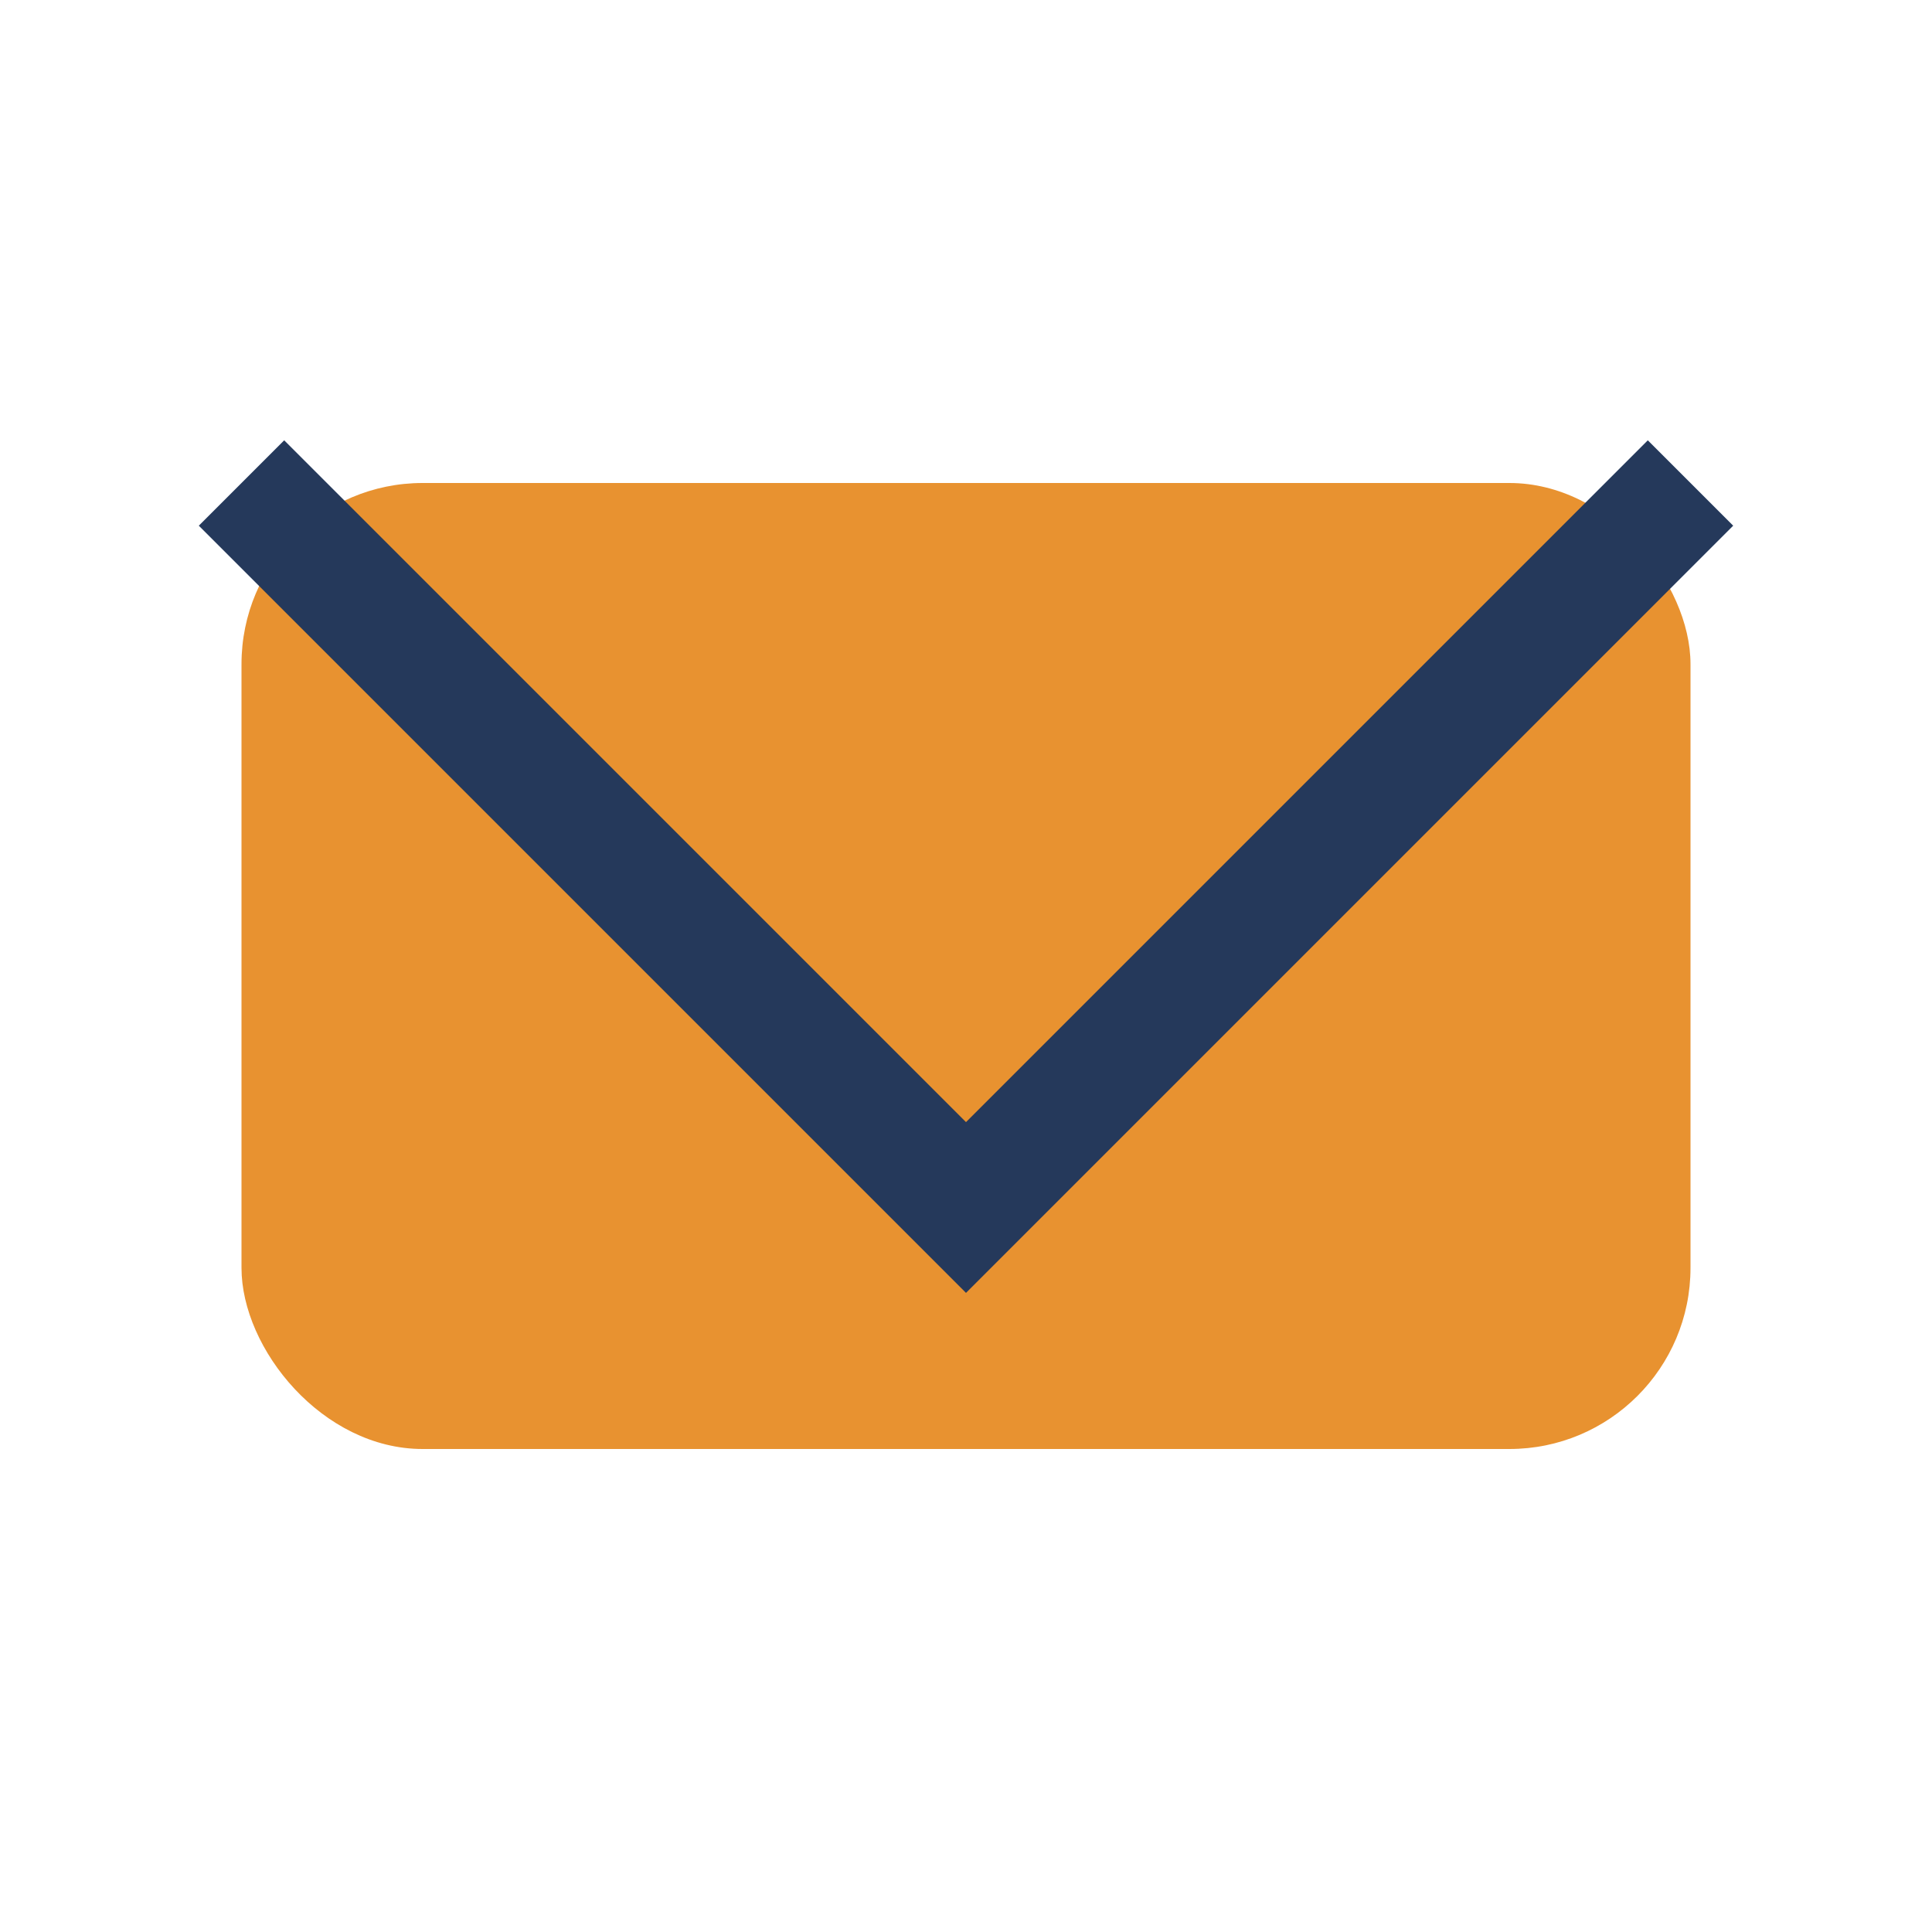
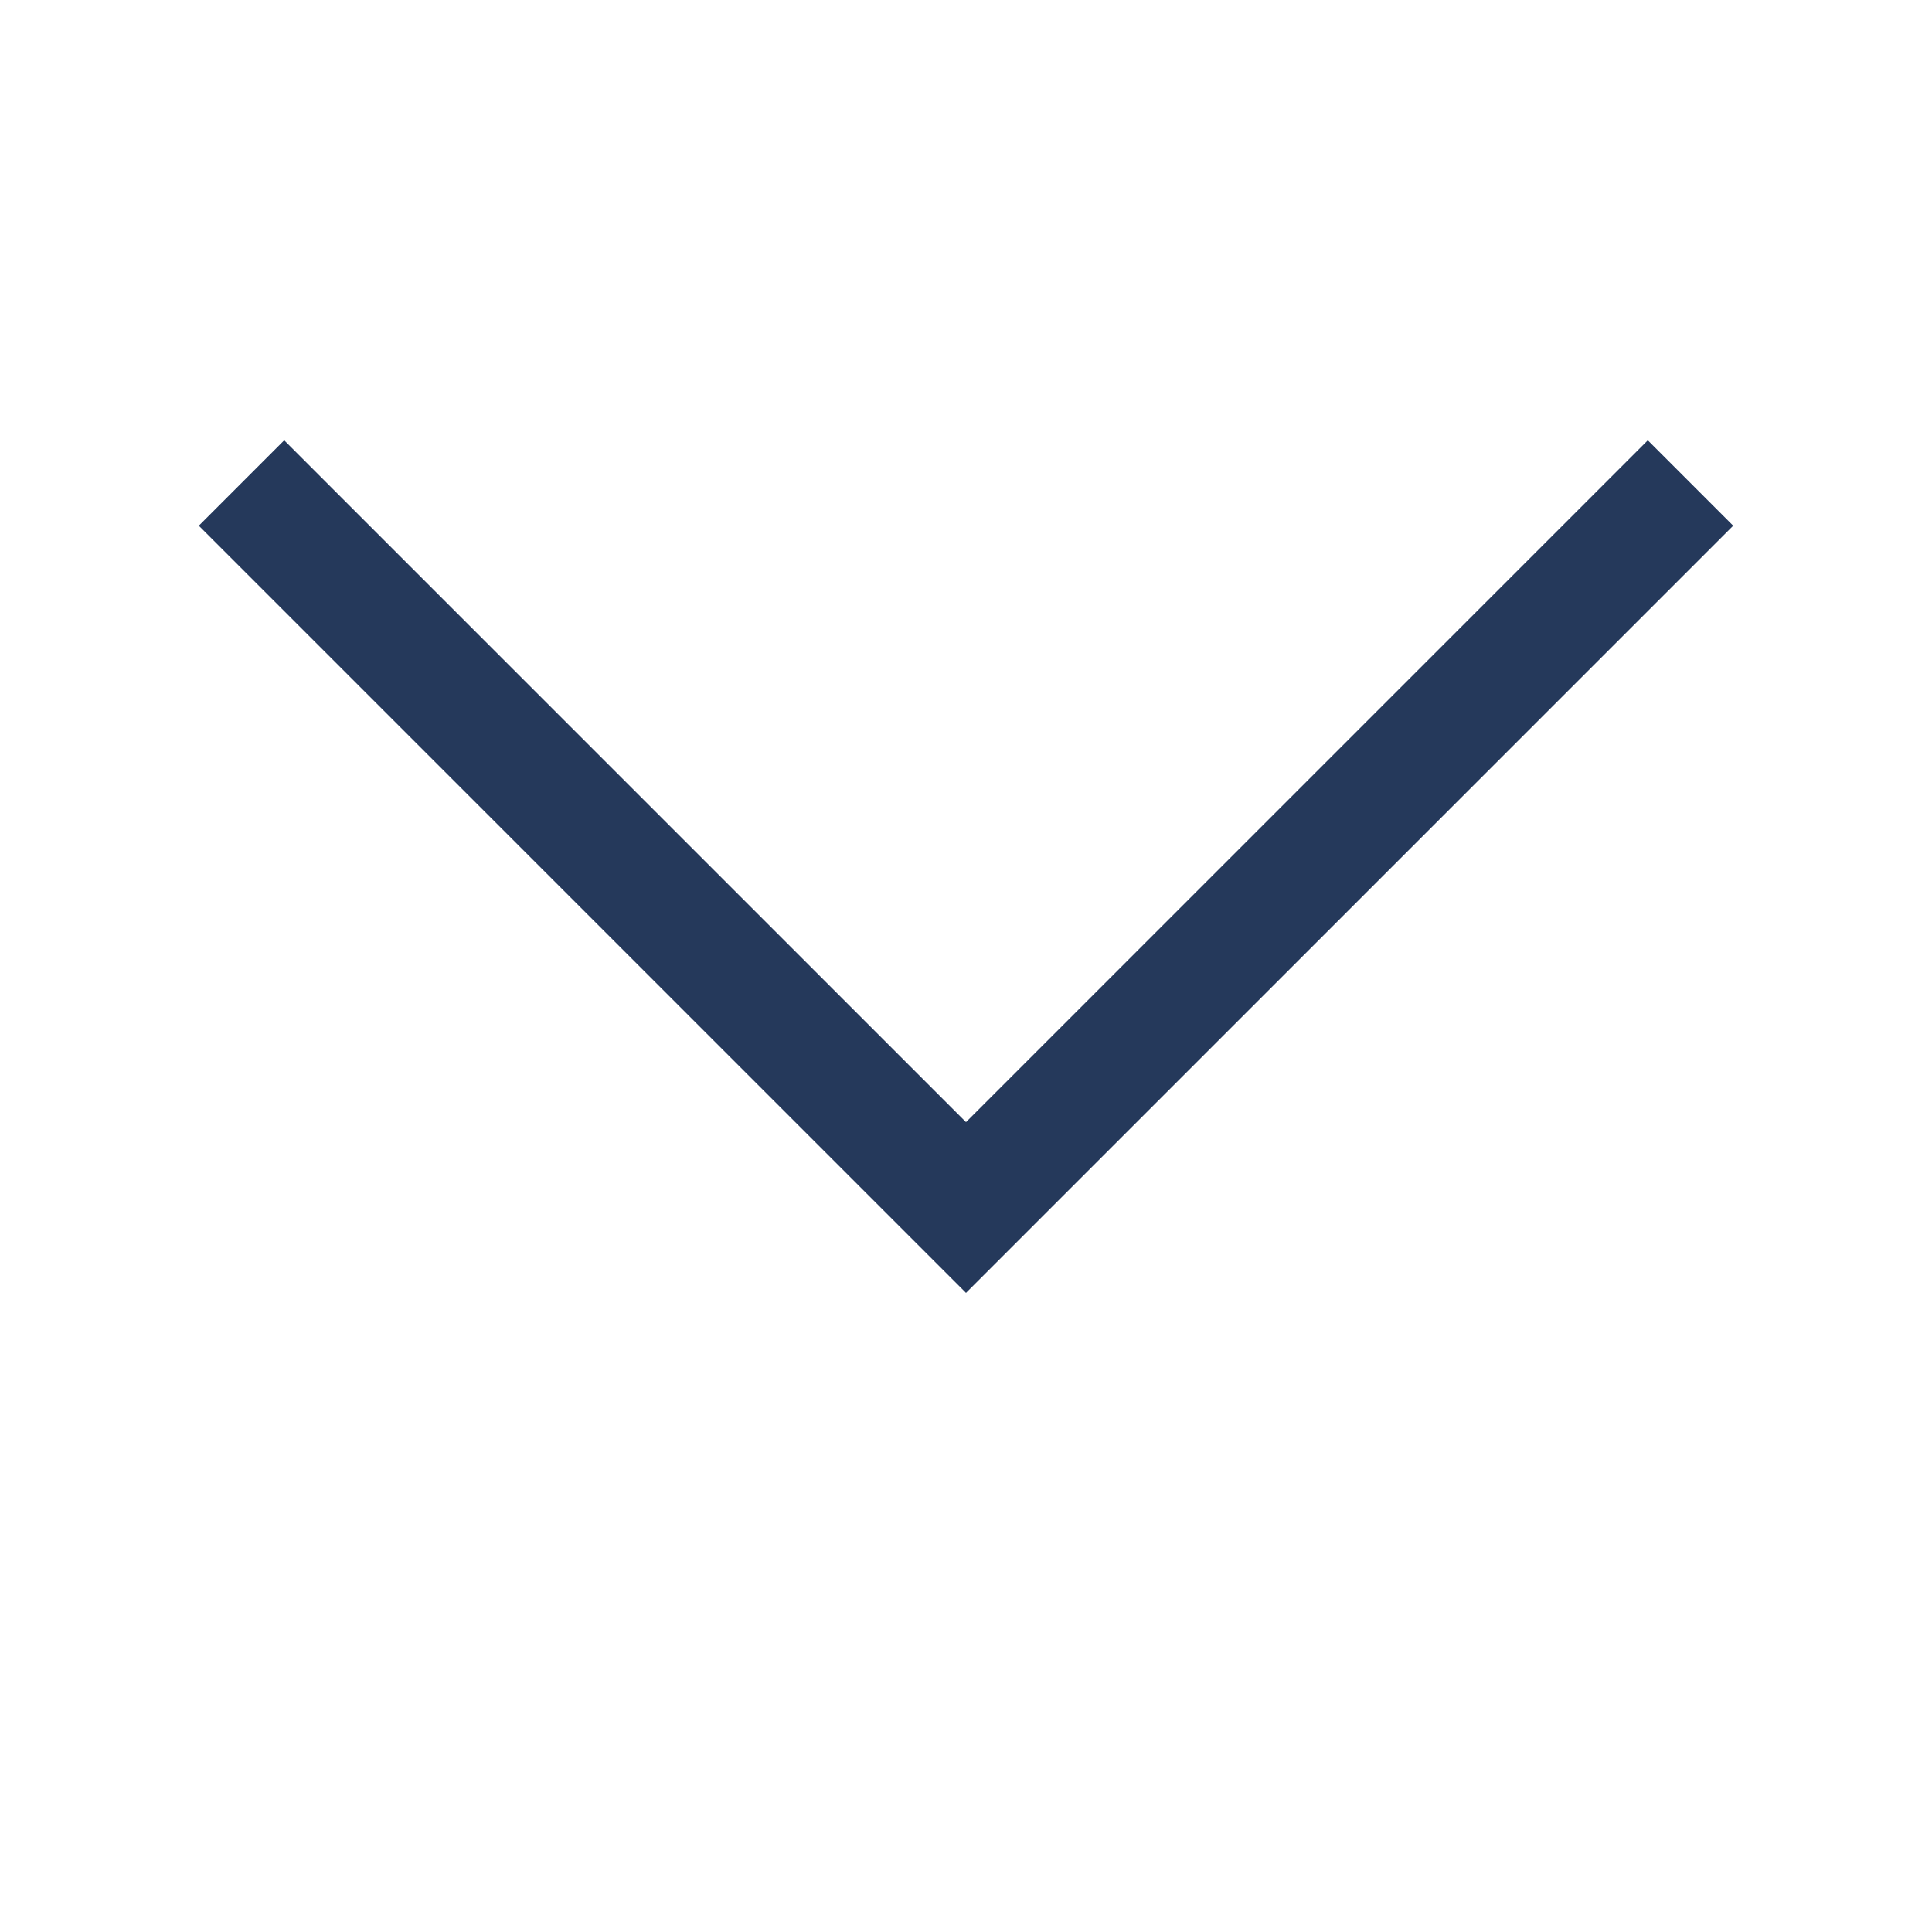
<svg xmlns="http://www.w3.org/2000/svg" width="32" height="32" viewBox="0 0 32 32">
-   <rect x="4" y="8" width="24" height="16" rx="3" fill="#E89230" />
  <polyline points="4,8 16,20 28,8" fill="none" stroke="#25395B" stroke-width="2" />
</svg>